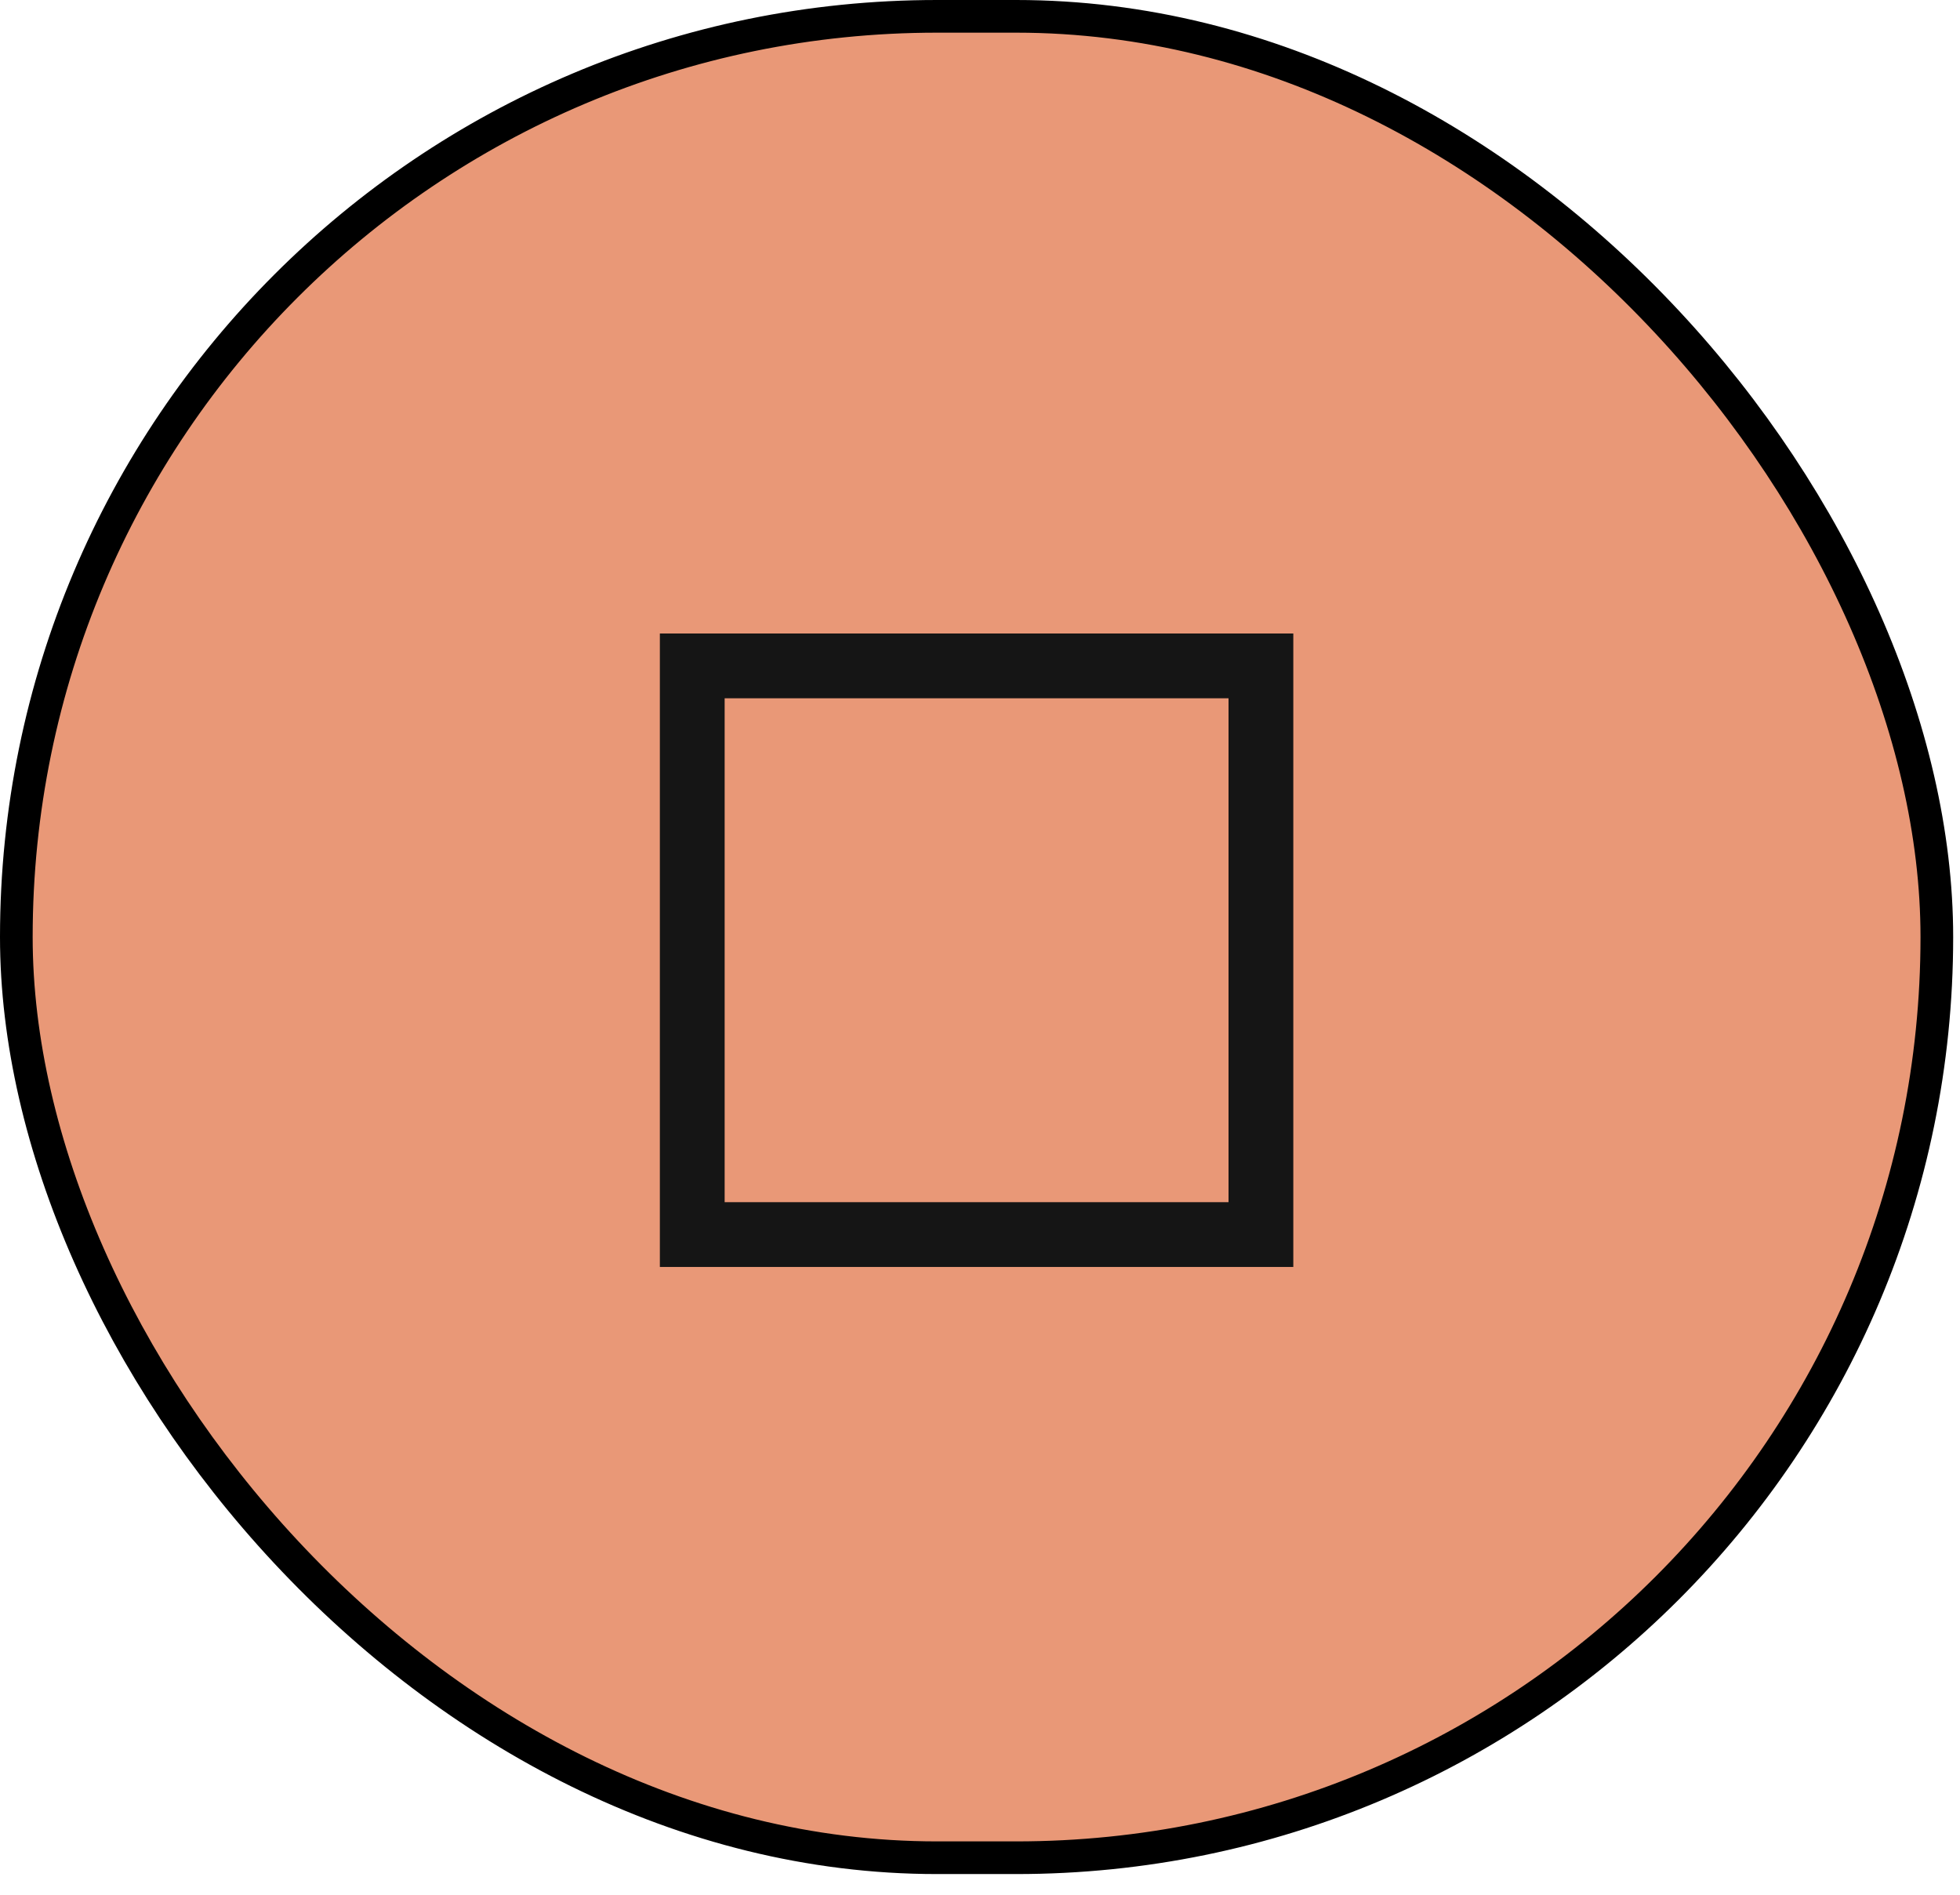
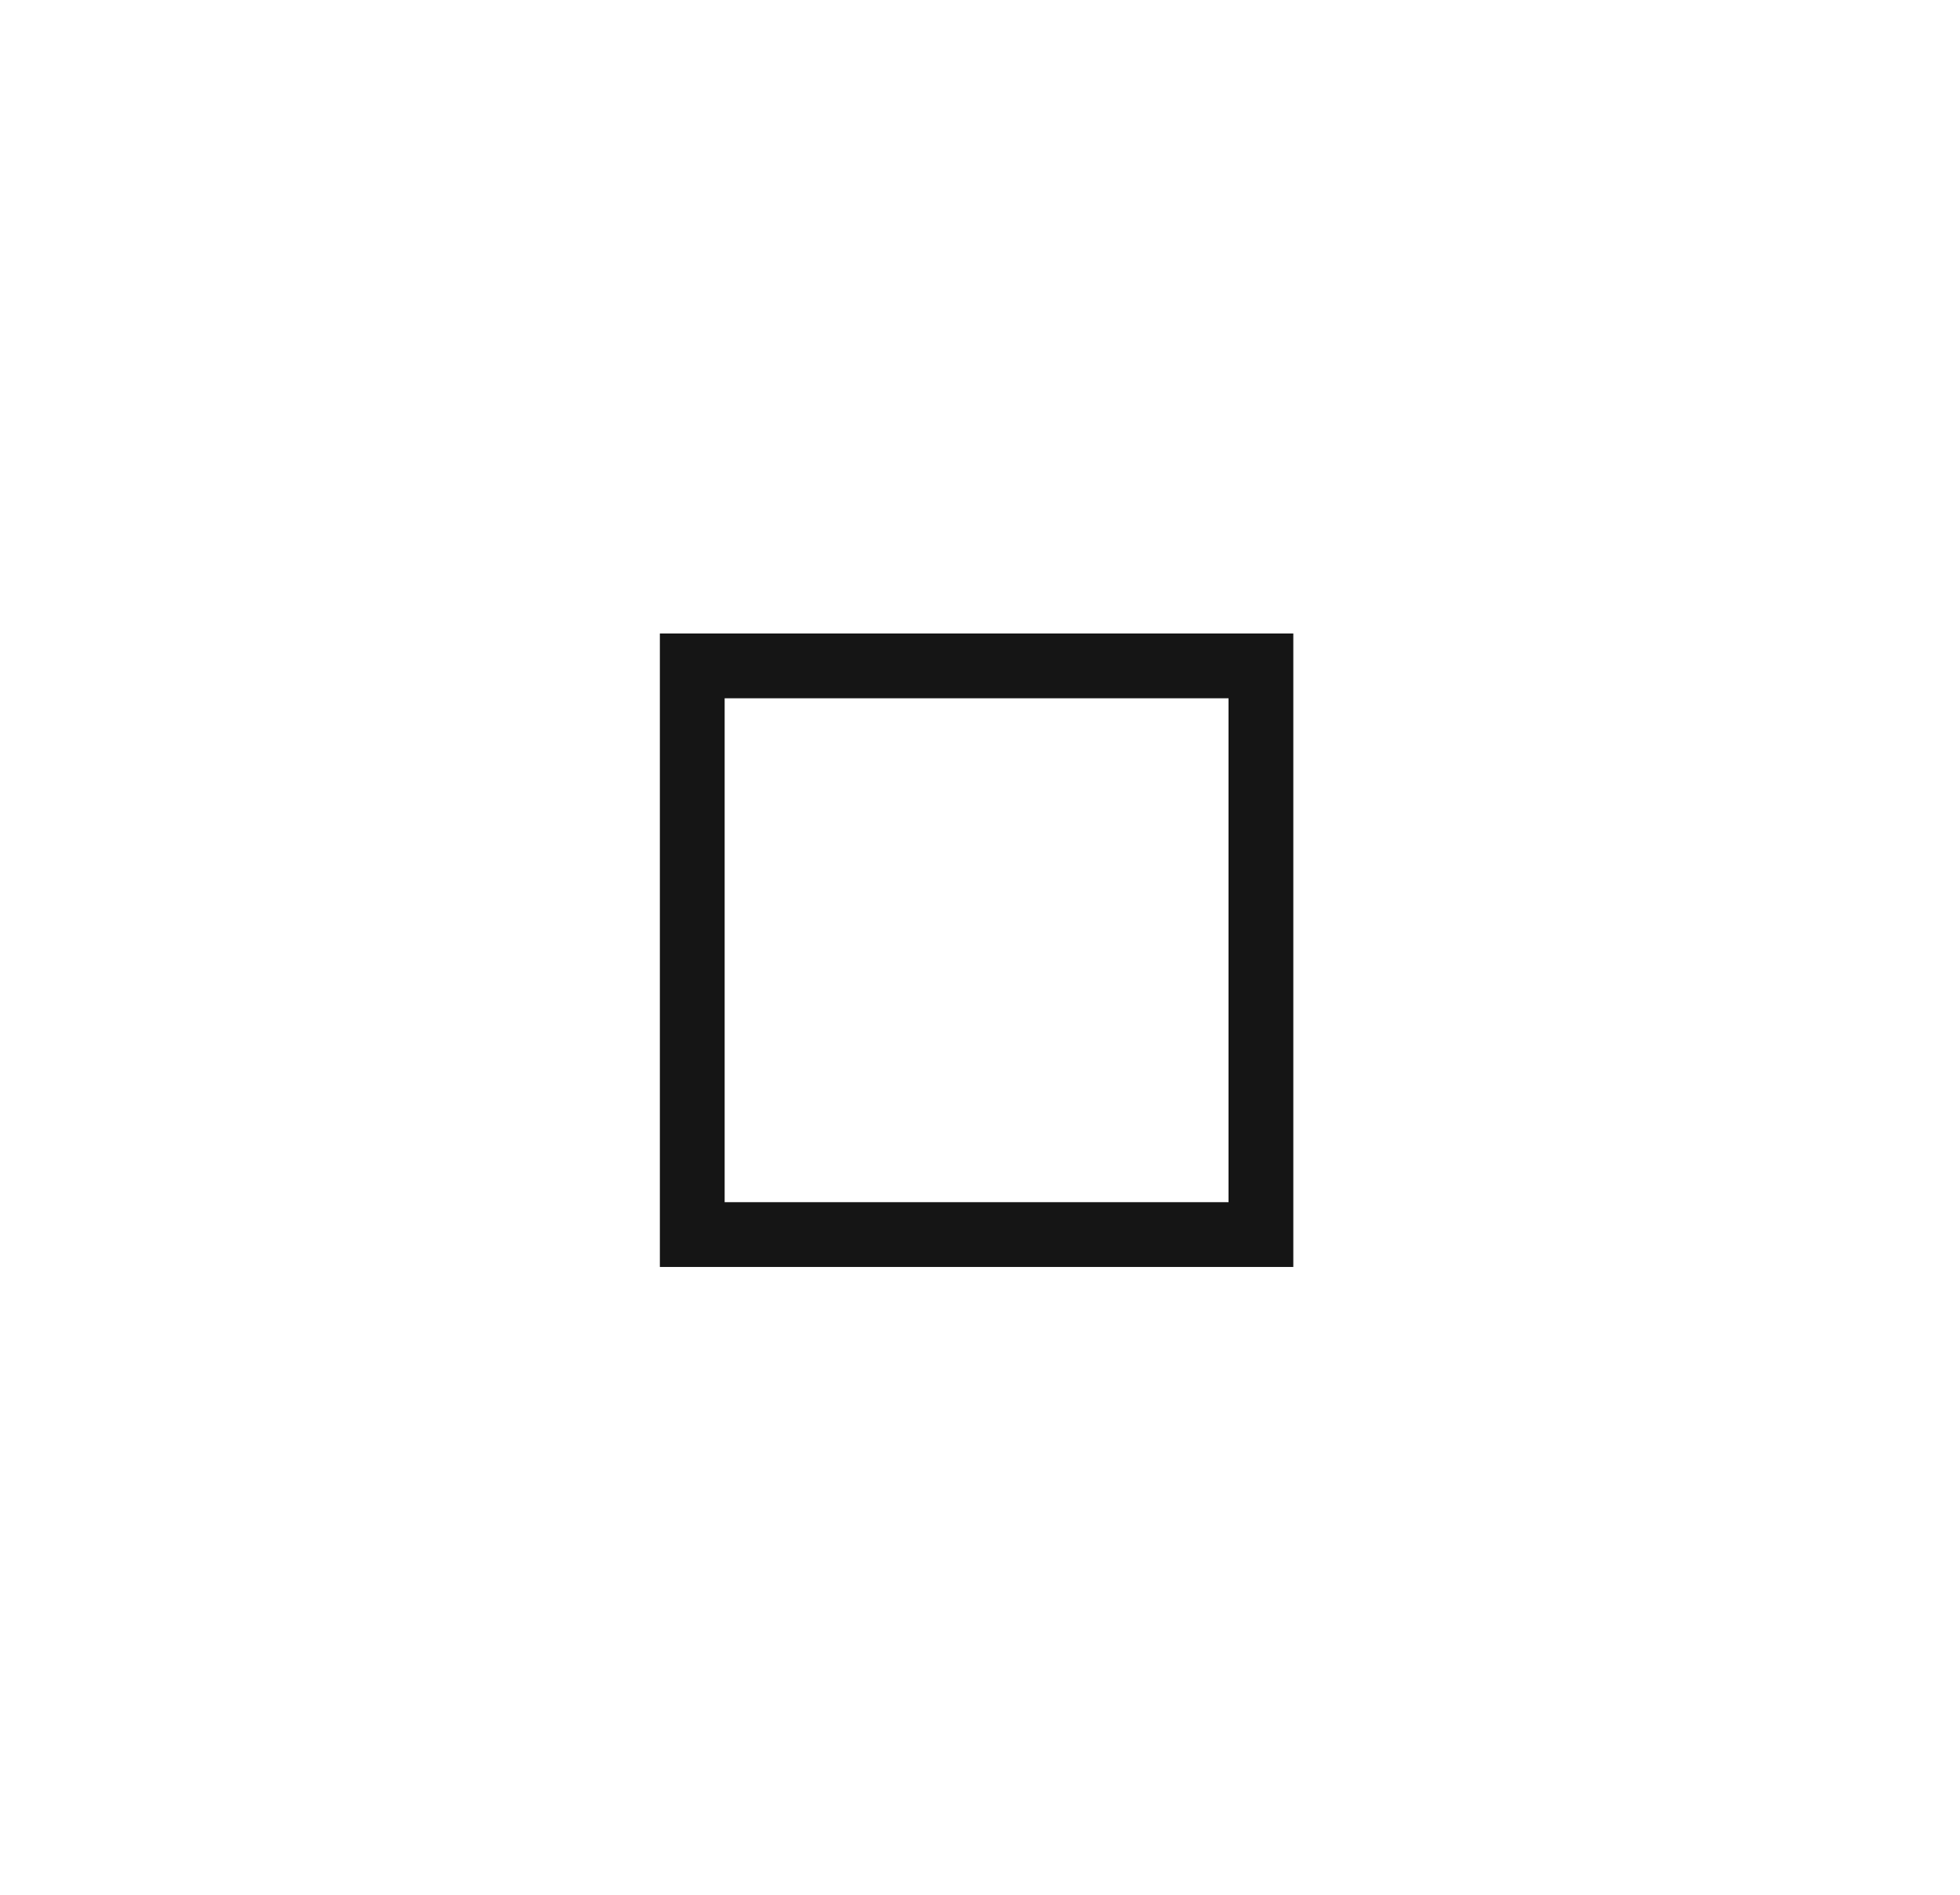
<svg xmlns="http://www.w3.org/2000/svg" width="60" height="58" viewBox="0 0 60 58" fill="none">
-   <rect x="0.5" y="0.5" width="58.791" height="56.367" rx="28.183" fill="#E1754A" fill-opacity="0.75" stroke="black" />
  <path d="M20.2 38.783H39.591V19.392H20.2V21.375H37.608V36.8H22.183V19.392H20.2V38.783Z" fill="#151515" />
</svg>